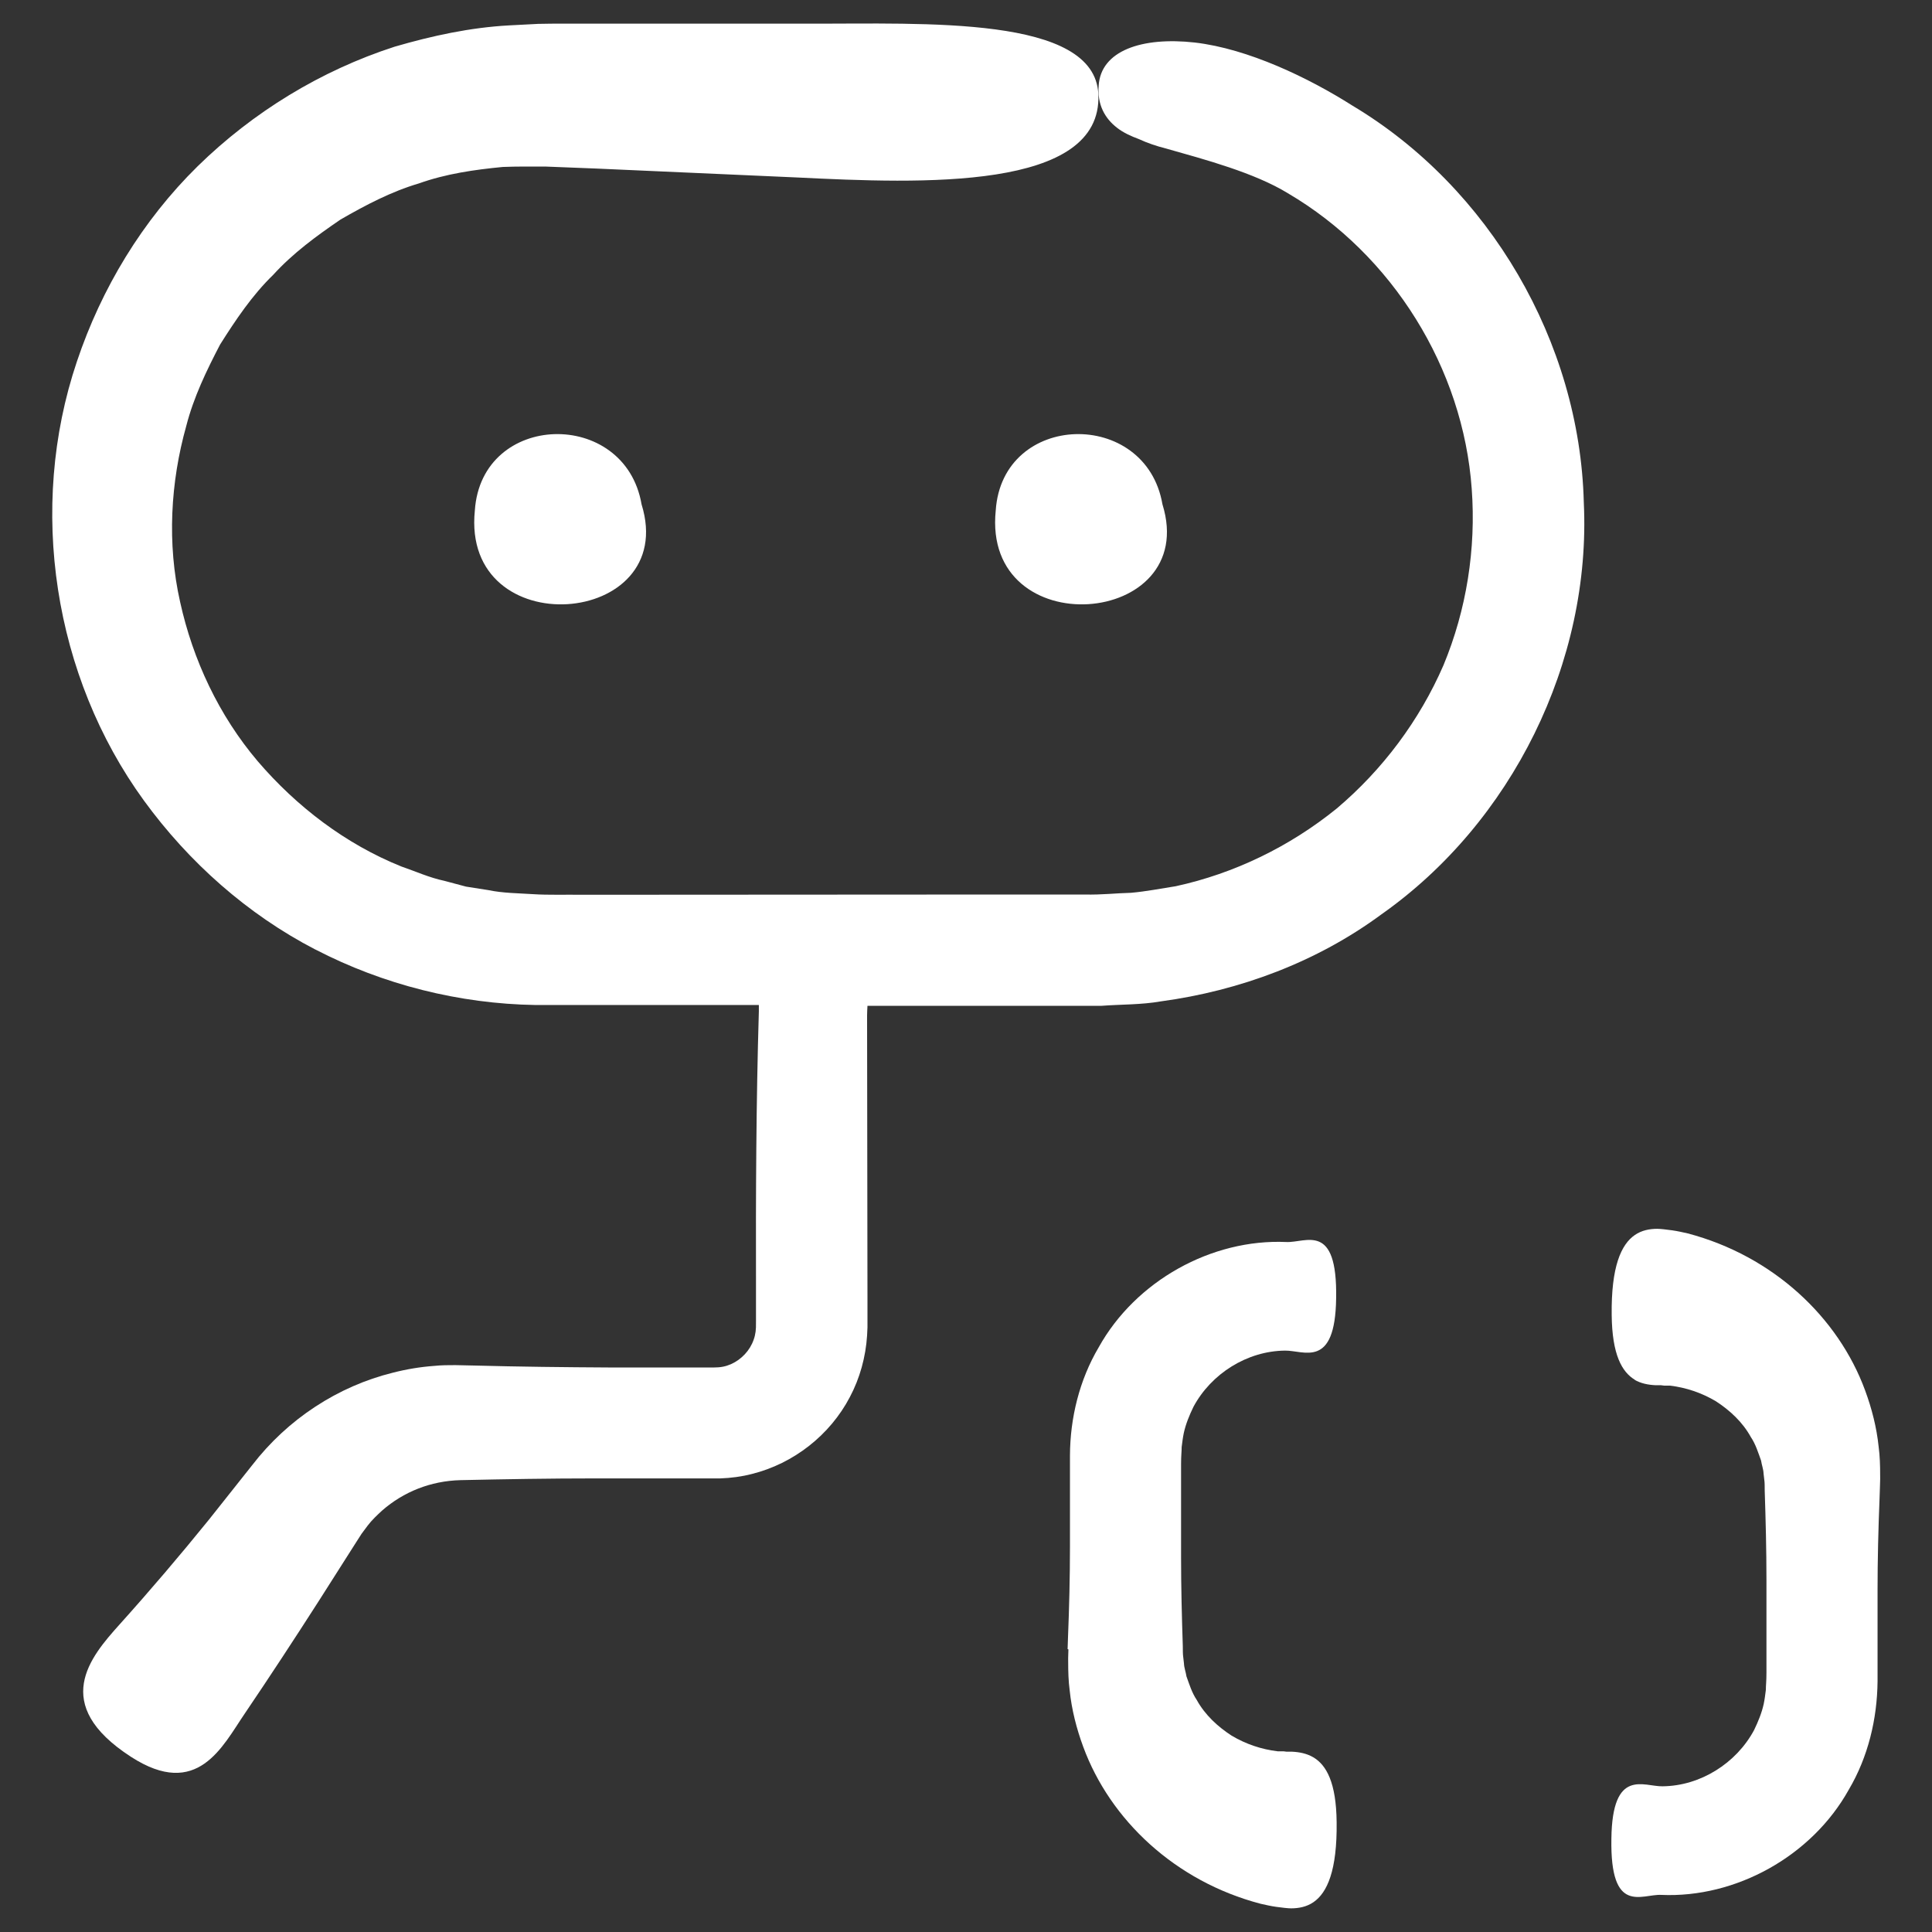
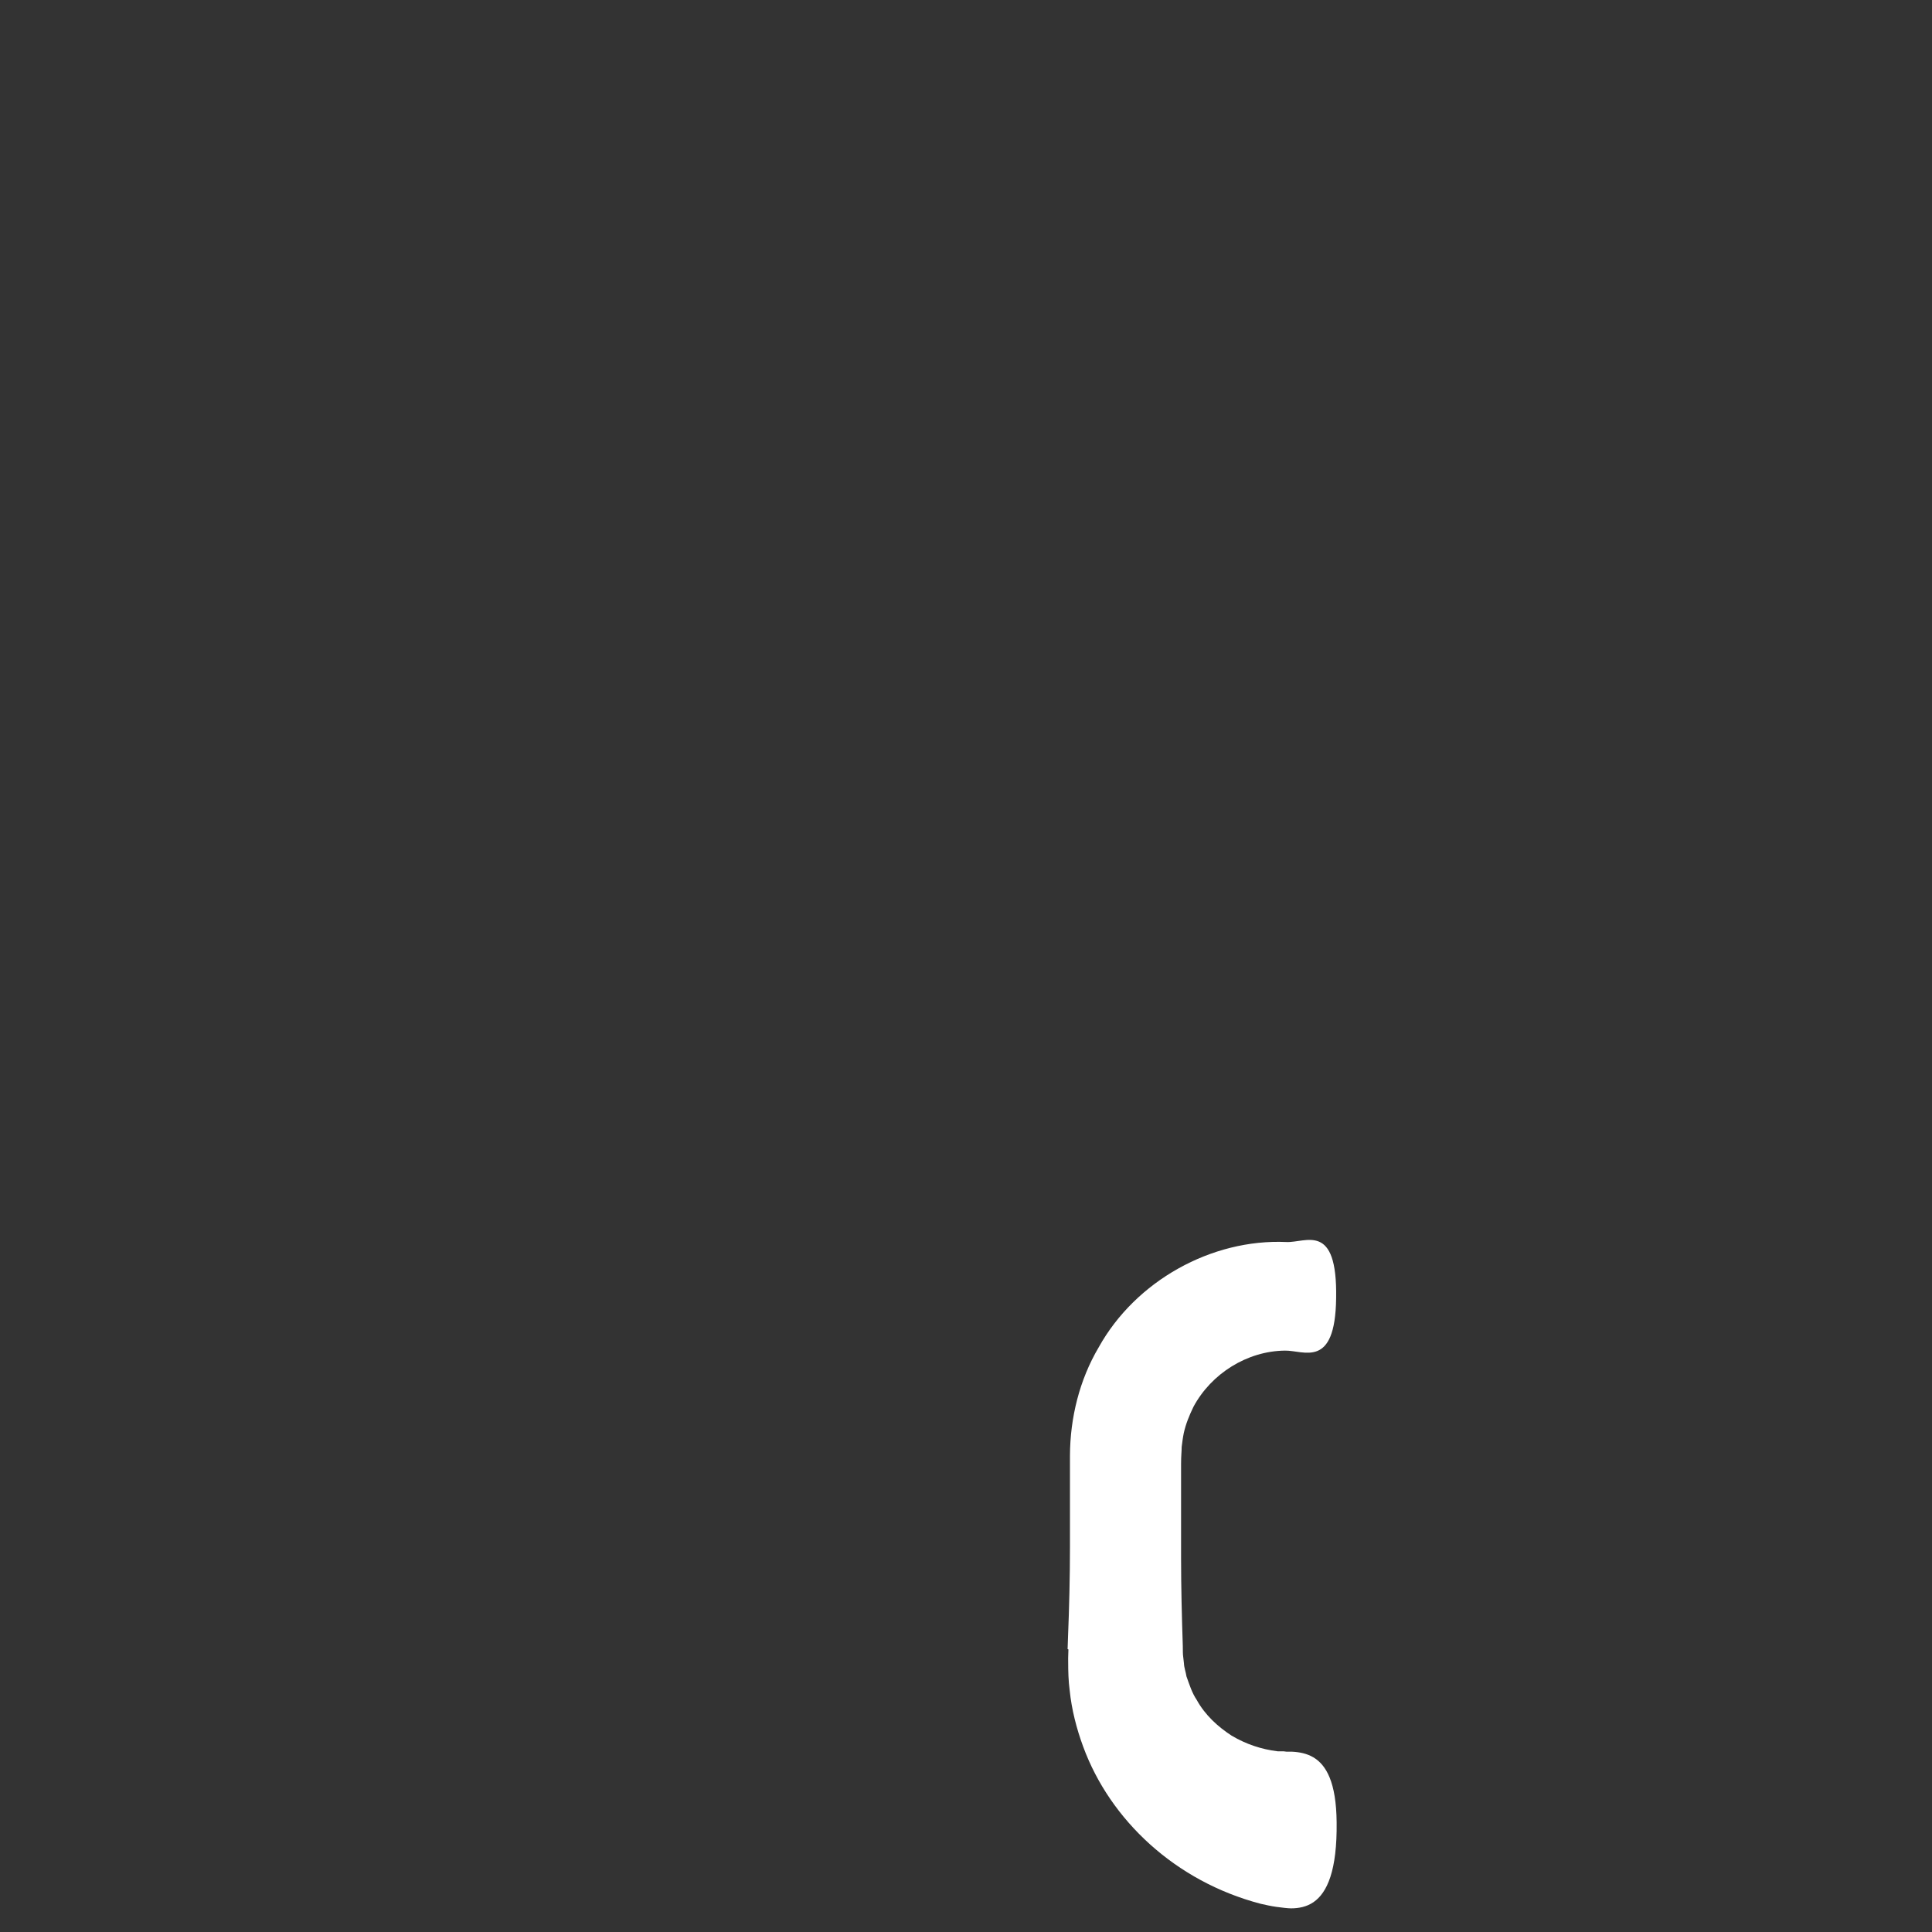
<svg xmlns="http://www.w3.org/2000/svg" fill="#FFFFFF" width="100pt" height="100pt" version="1.1" viewBox="0 0 100 100">
  <rect x="0" y="0" width="100" height="100" fill="#333333" stroke="none" />
  <g>
-     <path d="m16.328 49.148c3.512 1.82 7.449 2.809 11.391 2.871h11.559v0.328c-0.141 4.738-0.16 9.48-0.148 14.219v1.781c0 0.359 0 0.41-0.02 0.578-0.02 0.141-0.051 0.289-0.102 0.422-0.191 0.551-0.629 1.02-1.172 1.262-0.281 0.121-0.531 0.172-0.891 0.172h-1.781-3.559c-2.371-0.012-4.738-0.039-7.109-0.102l-0.922-0.02c-0.359 0-0.719 0-1.09 0.039-0.719 0.051-1.449 0.172-2.148 0.352-1.422 0.352-2.781 0.949-4.019 1.762-1.238 0.809-2.352 1.84-3.269 3.031l-2.238 2.82c-1.5 1.852-3.039 3.66-4.641 5.441-1.488 1.66-3.59 4.109 0.609 6.828 3.449 2.231 4.738-0.551 5.891-2.238 1.301-1.922 2.57-3.859 3.82-5.809l1.871-2.941 0.352-0.551c0.109-0.141 0.211-0.289 0.32-0.43 0.219-0.289 0.48-0.531 0.75-0.781 1.102-0.961 2.5-1.531 4.059-1.57 2.32-0.051 4.641-0.09 6.949-0.09h3.641 1.82 0.449 0.578c0.551-0.02 1.102-0.09 1.641-0.23 2.16-0.539 4.039-2.012 5.07-3.981 0.52-0.98 0.82-2.078 0.891-3.18l0.02-0.41v-0.262-0.449-0.91l-0.02-14.539c0-0.16 0.012-0.328 0.02-0.5h4.109 5.32 2.68c1.031-0.078 2.059-0.051 3.078-0.23 4.078-0.551 8.078-2.039 11.41-4.5 6.75-4.75 10.879-13.07 10.48-21.34-0.211-8.281-4.879-16.281-11.969-20.52-2.281-1.449-5.41-2.949-8.16-3.269-2.762-0.309-4.871 0.43-4.981 2.231-0.078 0.988 0.32 1.691 0.949 2.18 0.32 0.25 0.711 0.43 1.141 0.59 0.43 0.199 0.898 0.359 1.41 0.488 2.012 0.57 4.559 1.25 6.289 2.309 5.422 3.18 9.078 9.07 9.52 15.301 0.23 3.109-0.27 6.262-1.461 9.129-1.238 2.852-3.148 5.41-5.531 7.422-2.422 1.961-5.289 3.359-8.328 4.019-0.77 0.121-1.531 0.27-2.309 0.34-0.801 0.02-1.5 0.109-2.41 0.09h-5.199l-20.789 0.012c-0.84-0.012-1.781 0.02-2.551-0.031-0.781-0.051-1.559-0.051-2.328-0.211l-1.148-0.18-1.129-0.301c-0.762-0.16-1.48-0.488-2.211-0.738-2.891-1.16-5.43-3.102-7.441-5.449-2.012-2.371-3.359-5.25-4.019-8.25-0.68-3.012-0.5-6.191 0.32-9.109 0.379-1.48 1.051-2.871 1.75-4.211 0.809-1.281 1.66-2.551 2.75-3.609 1.02-1.121 2.25-2.019 3.481-2.859 1.301-0.75 2.629-1.449 4.059-1.871 1.398-0.5 2.879-0.711 4.34-0.852 0.75-0.031 1.441-0.02 2.238-0.02l2.602 0.102 10.379 0.461c6.461 0.32 15.828 0.699 15.609-4.301-0.172-4.102-9.031-3.641-14.988-3.66h-10.172-2.539c-0.441 0-0.809 0-1.301 0.012l-1.5 0.078c-2.012 0.109-3.988 0.539-5.922 1.102-3.828 1.238-7.34 3.391-10.199 6.191-2.859 2.809-4.981 6.32-6.25 10.109-2.559 7.59-1.199 16.301 3.469 22.719 2.328 3.199 5.359 5.891 8.871 7.711z" />
-     <path d="m24.578 26.422c-0.711 6.969 10.609 6.07 8.629-0.32-0.859-4.988-8.289-4.801-8.629 0.32z" />
-     <path d="m51.539 26.422c-0.711 6.969 10.609 6.07 8.629-0.32-0.859-4.988-8.289-4.801-8.629 0.32z" />
+     <path d="m51.539 26.422z" />
    <path d="m55.301 85.371c0 0.191-0.02 0.391-0.012 0.648 0 0.488 0.012 0.988 0.078 1.48 0.102 0.988 0.352 1.969 0.699 2.91 1.391 3.789 4.762 6.969 9.18 8.129 0.262 0.059 0.531 0.121 0.809 0.16 0.281 0.039 0.609 0.078 0.77 0.078 0.398 0 0.809-0.078 1.16-0.32 0.711-0.488 1.23-1.641 1.199-4.141-0.02-2.051-0.531-2.961-1.211-3.359-0.34-0.199-0.719-0.27-1.102-0.289h-0.281l-0.16-0.02h-0.301c-0.84-0.102-1.641-0.371-2.379-0.809-0.711-0.461-1.379-1.07-1.809-1.852-0.25-0.371-0.379-0.801-0.531-1.219-0.031-0.219-0.121-0.441-0.129-0.672l-0.039-0.34c-0.02-0.109-0.02-0.359-0.02-0.539-0.051-1.539-0.09-3.07-0.09-4.609v-4.82c0-0.469 0.031-0.629 0.031-0.891 0.031-0.238 0.059-0.48 0.109-0.719 0.102-0.469 0.289-0.922 0.5-1.359 0.922-1.719 2.781-2.891 4.738-2.91 0.969-0.02 2.602 0.98 2.648-2.711 0.07-3.981-1.57-2.859-2.578-2.91-3.871-0.172-7.801 2.012-9.711 5.449-1 1.691-1.48 3.66-1.488 5.602v4.719c0 1.57-0.039 3.141-0.102 4.711l-0.02 0.59z" />
-     <path d="m84.59 71.41c0.34 0.199 0.719 0.27 1.102 0.289h0.281l0.16 0.02h0.301c0.84 0.102 1.641 0.371 2.379 0.809 0.711 0.461 1.379 1.07 1.809 1.852 0.25 0.371 0.379 0.801 0.531 1.219 0.031 0.219 0.121 0.441 0.129 0.672l0.039 0.34c0.02 0.109 0.02 0.359 0.02 0.539 0.051 1.539 0.09 3.07 0.09 4.609v4.82c0 0.469-0.031 0.629-0.031 0.891-0.031 0.238-0.059 0.48-0.109 0.719-0.102 0.469-0.289 0.922-0.5 1.359-0.922 1.719-2.781 2.891-4.738 2.91-0.969 0.02-2.602-0.98-2.648 2.711-0.07 3.981 1.57 2.859 2.578 2.91 3.871 0.172 7.801-2.012 9.711-5.449 1-1.691 1.469-3.66 1.488-5.602v-4.719c0-1.57 0.039-3.141 0.102-4.711l0.02-0.59c0-0.191 0.02-0.391 0.012-0.648 0-0.488-0.012-0.988-0.078-1.48-0.102-0.988-0.352-1.969-0.699-2.91-1.391-3.789-4.762-6.961-9.18-8.129-0.262-0.059-0.531-0.121-0.809-0.16-0.281-0.039-0.609-0.078-0.77-0.078-0.398 0-0.809 0.078-1.16 0.32-0.711 0.488-1.23 1.641-1.199 4.141 0.02 2.051 0.531 2.961 1.211 3.359z" />
  </g>
</svg>